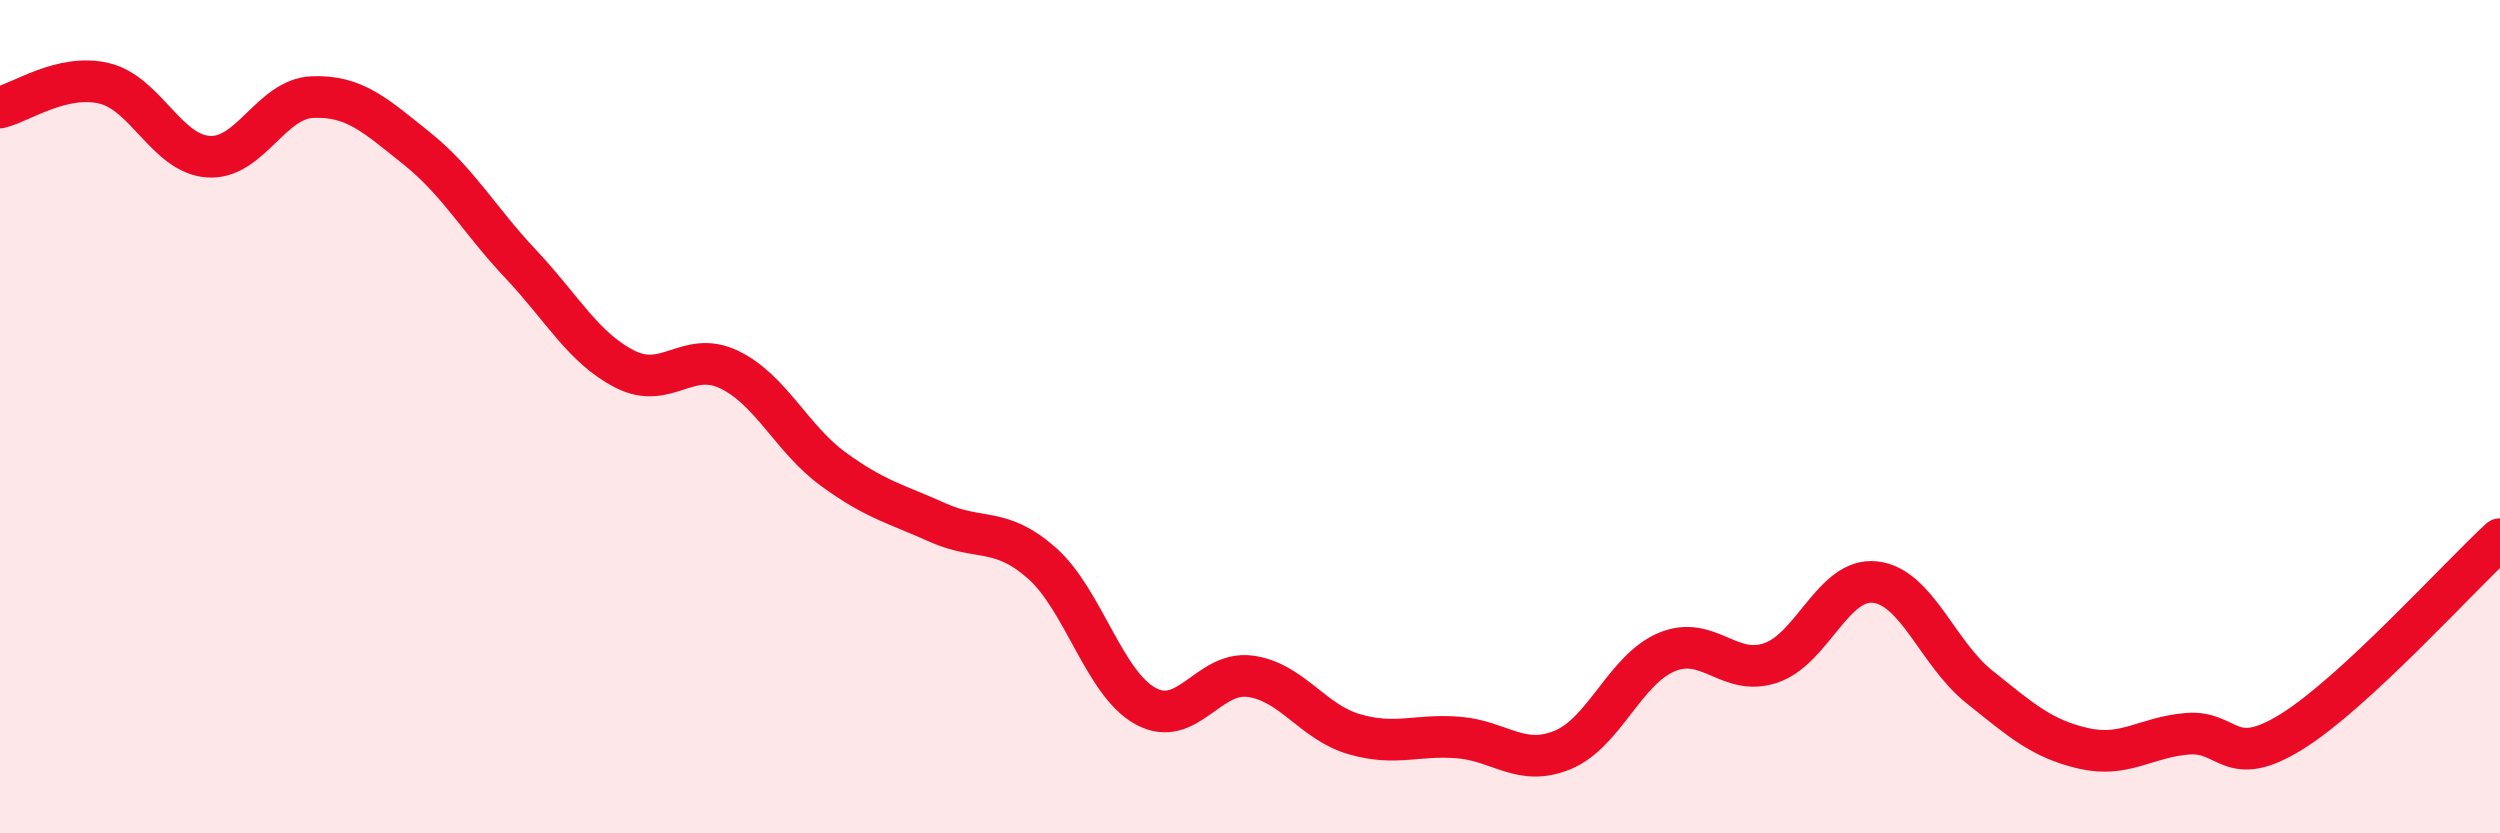
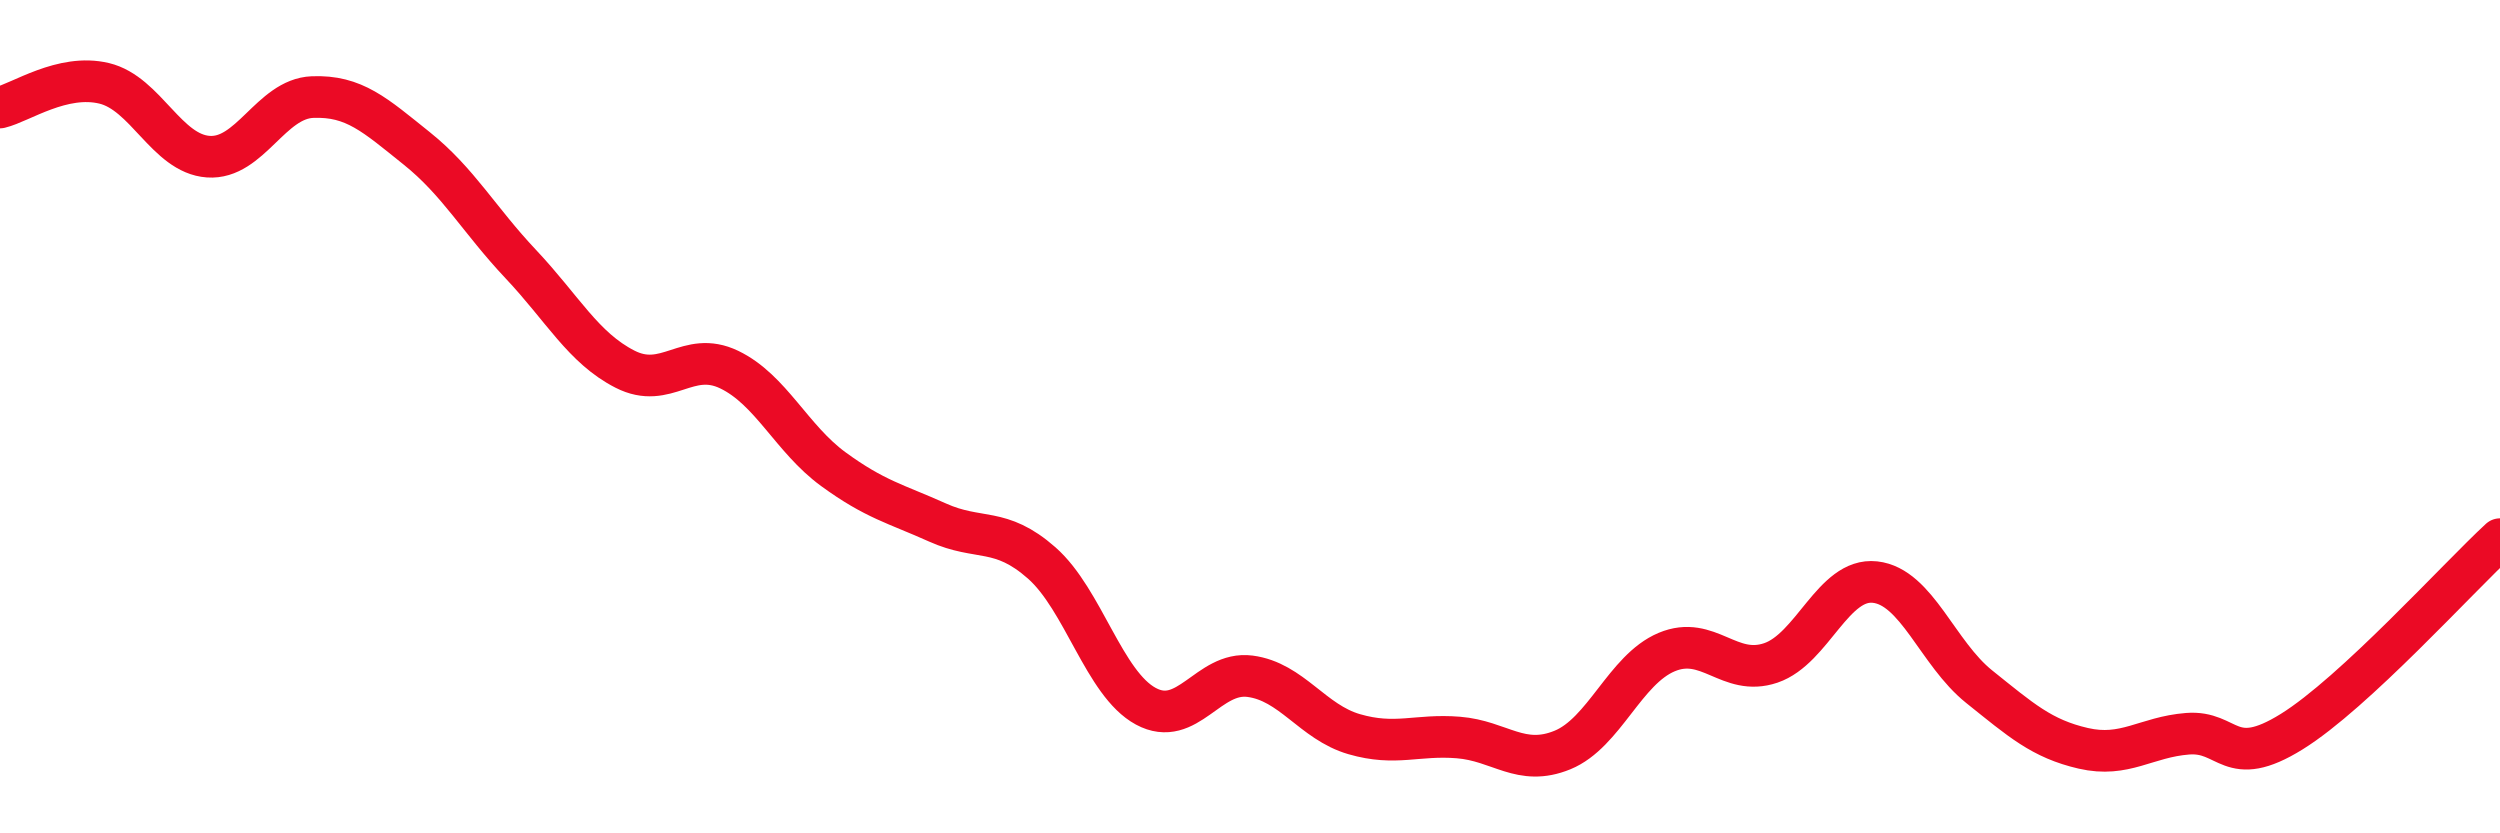
<svg xmlns="http://www.w3.org/2000/svg" width="60" height="20" viewBox="0 0 60 20">
-   <path d="M 0,2.58 C 0.5,2.46 1.5,1.76 2.5,2 C 3.5,2.24 4,3.69 5,3.76 C 6,3.83 6.5,2.37 7.5,2.33 C 8.5,2.29 9,2.76 10,3.56 C 11,4.36 11.5,5.28 12.5,6.34 C 13.5,7.4 14,8.35 15,8.86 C 16,9.37 16.5,8.39 17.5,8.87 C 18.5,9.35 19,10.53 20,11.26 C 21,11.99 21.5,12.09 22.5,12.54 C 23.5,12.99 24,12.63 25,13.51 C 26,14.39 26.5,16.41 27.5,16.95 C 28.5,17.49 29,16.1 30,16.23 C 31,16.36 31.5,17.33 32.5,17.62 C 33.5,17.91 34,17.62 35,17.7 C 36,17.78 36.5,18.41 37.5,18 C 38.5,17.59 39,16.07 40,15.65 C 41,15.23 41.5,16.25 42.5,15.91 C 43.5,15.57 44,13.86 45,13.97 C 46,14.08 46.5,15.68 47.5,16.48 C 48.5,17.28 49,17.73 50,17.96 C 51,18.19 51.5,17.69 52.5,17.61 C 53.5,17.53 53.5,18.49 55,17.56 C 56.5,16.63 59,13.86 60,12.94L60 20L0 20Z" fill="#EB0A25" opacity="0.1" stroke-linecap="round" stroke-linejoin="round" />
  <path d="M 0,2.58 C 0.5,2.46 1.5,1.76 2.5,2 C 3.5,2.24 4,3.69 5,3.76 C 6,3.83 6.5,2.37 7.5,2.33 C 8.5,2.29 9,2.76 10,3.56 C 11,4.36 11.5,5.28 12.5,6.34 C 13.5,7.4 14,8.35 15,8.86 C 16,9.37 16.5,8.39 17.5,8.87 C 18.5,9.35 19,10.53 20,11.26 C 21,11.99 21.5,12.09 22.5,12.54 C 23.5,12.99 24,12.63 25,13.51 C 26,14.39 26.5,16.41 27.5,16.95 C 28.5,17.49 29,16.1 30,16.23 C 31,16.36 31.5,17.33 32.5,17.62 C 33.5,17.91 34,17.62 35,17.7 C 36,17.78 36.5,18.41 37.5,18 C 38.5,17.59 39,16.07 40,15.65 C 41,15.23 41.5,16.25 42.5,15.91 C 43.5,15.57 44,13.86 45,13.97 C 46,14.08 46.5,15.68 47.5,16.48 C 48.5,17.28 49,17.73 50,17.96 C 51,18.19 51.5,17.69 52.5,17.61 C 53.5,17.53 53.5,18.49 55,17.56 C 56.5,16.63 59,13.86 60,12.94" stroke="#EB0A25" stroke-width="1" fill="none" stroke-linecap="round" stroke-linejoin="round" />
</svg>